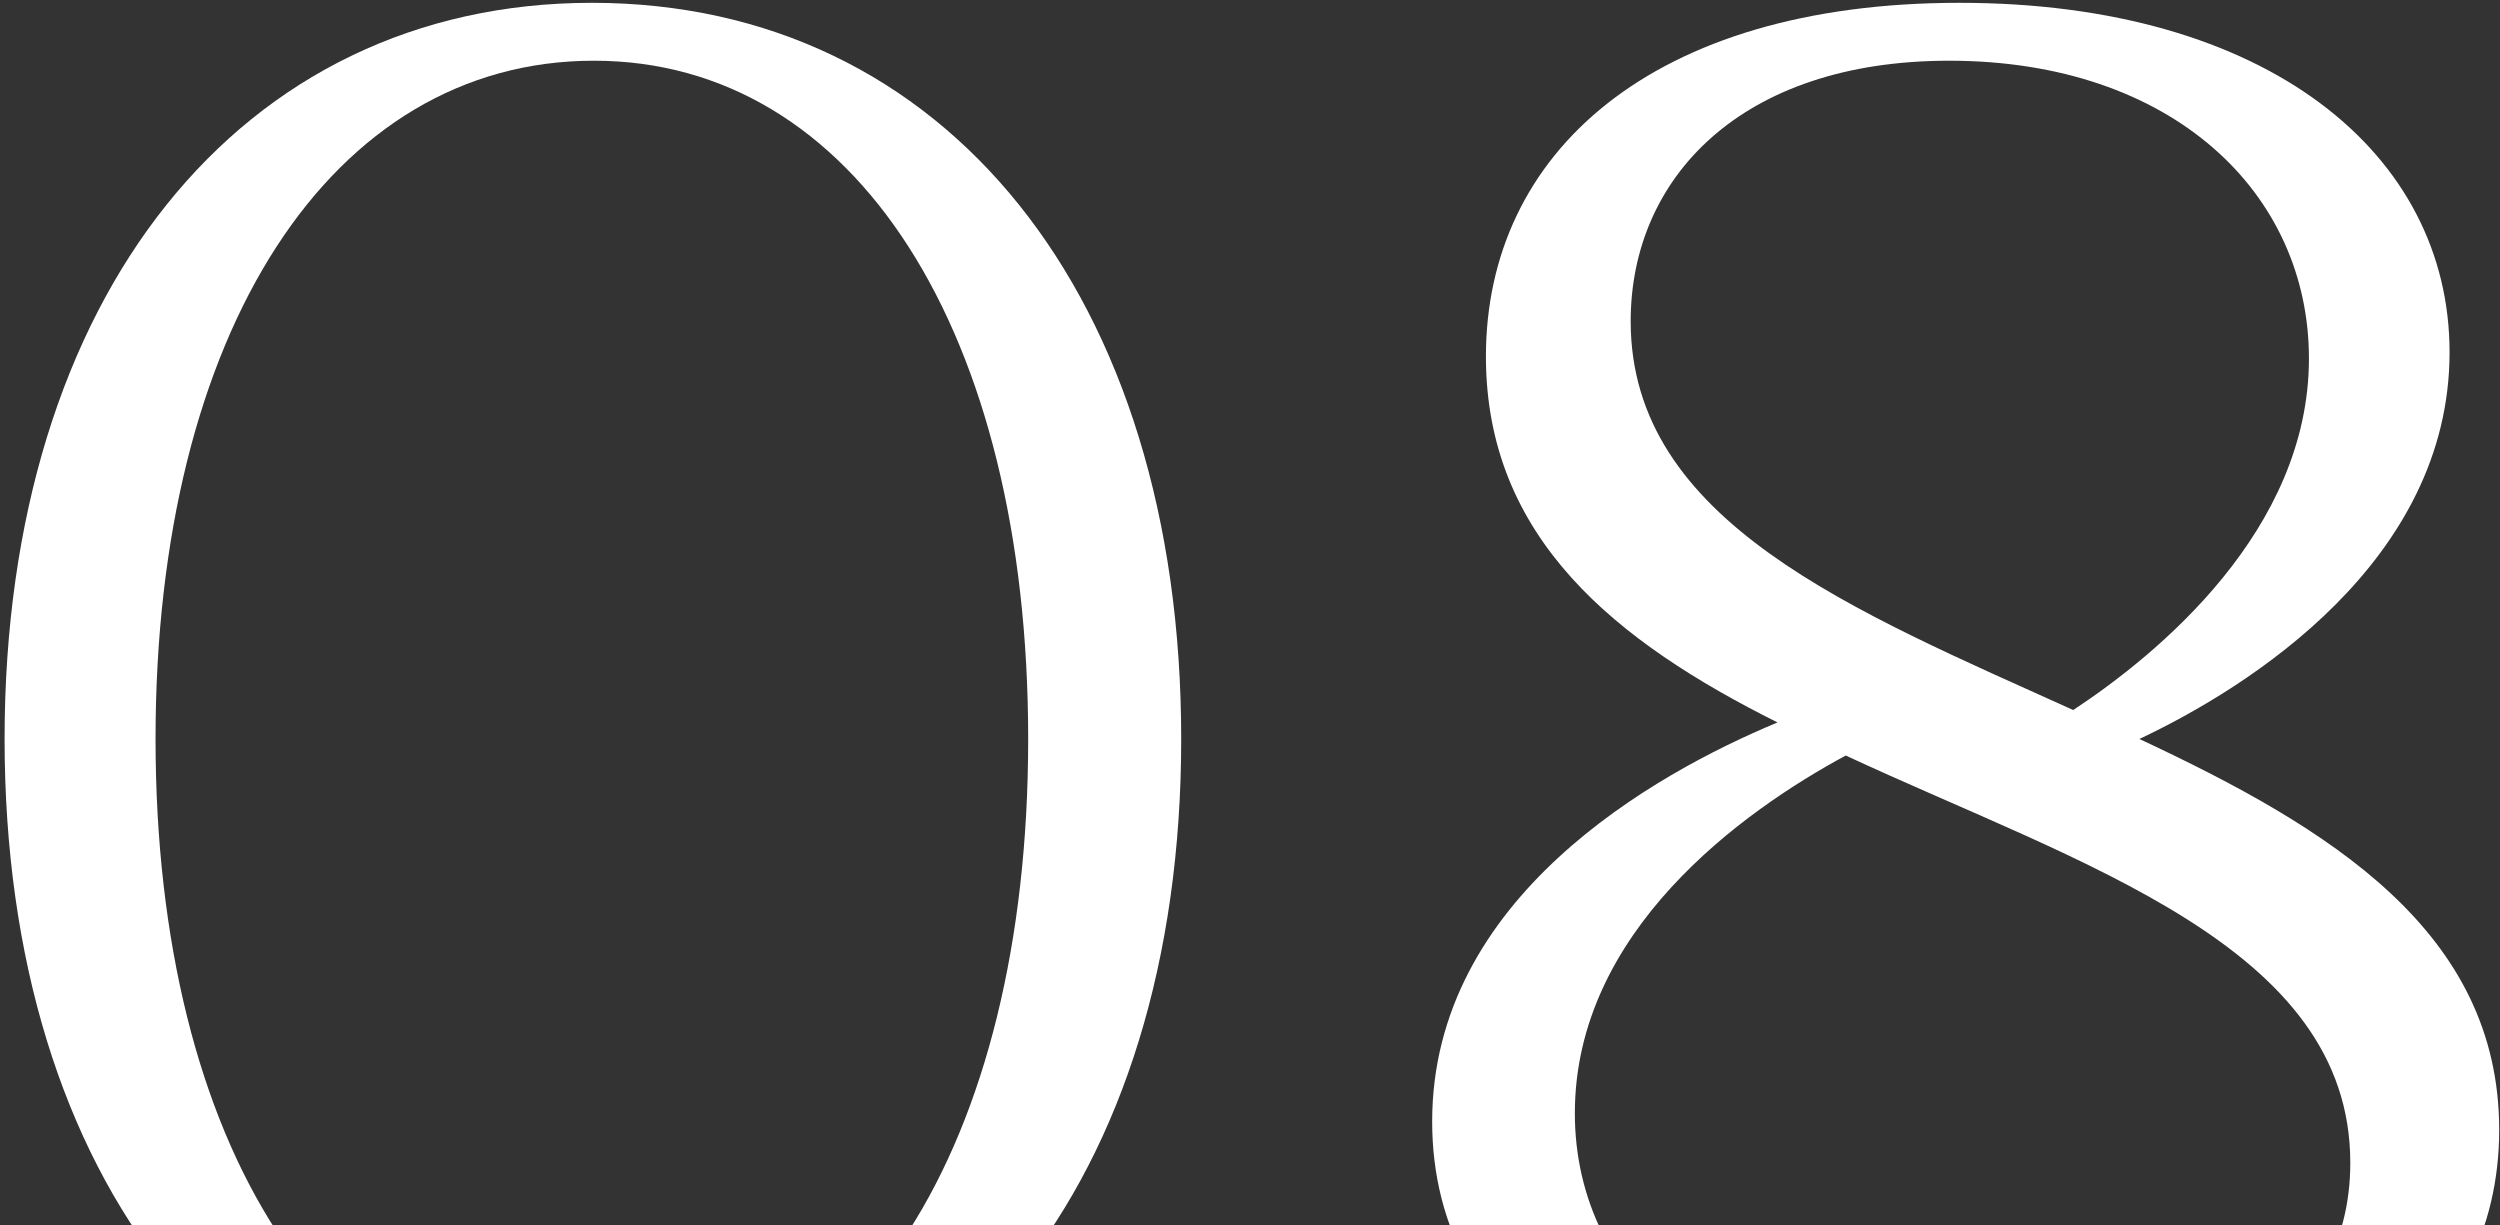
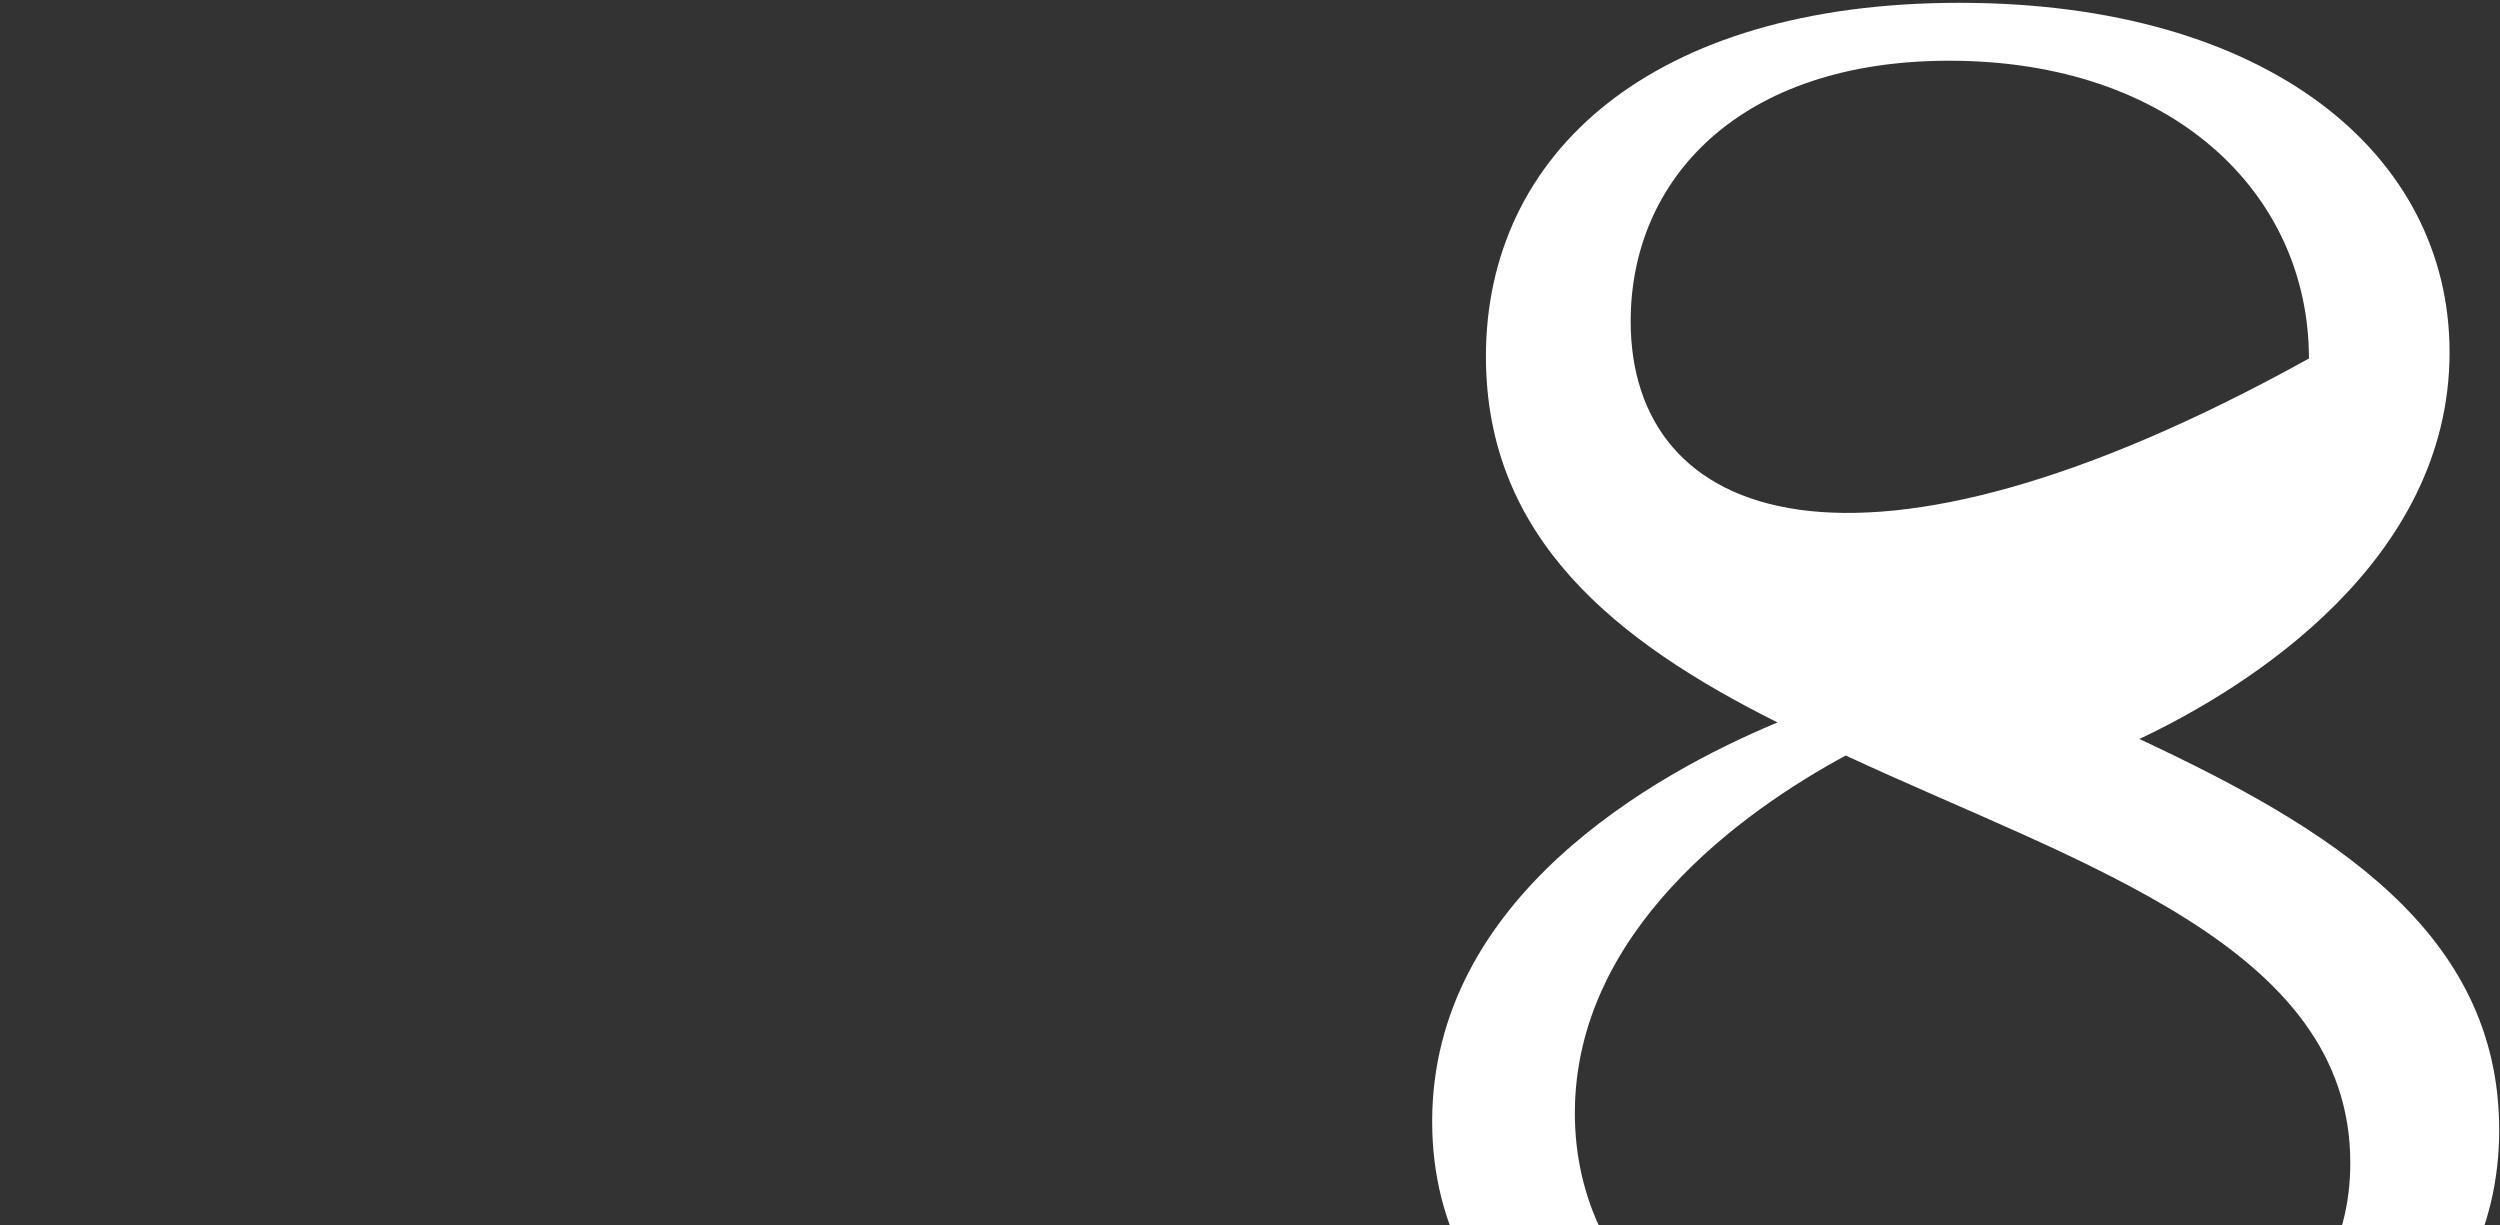
<svg xmlns="http://www.w3.org/2000/svg" width="300" height="147" viewBox="0 0 300 147" fill="none">
  <rect x="0" y="0" width="300" height="147" fill="#333333" stroke="none" />
-   <path d="M0.551 88.678C0.551 141.781 28.839 177.017 71.024 177.017C113.456 177.017 141.745 141.781 141.745 88.678C141.745 35.575 113.456 0.338 71.024 0.338C28.839 0.338 0.551 35.575 0.551 88.678ZM18.665 88.678C18.665 39.793 39.758 7.286 71.272 7.286C102.538 7.286 123.382 39.793 123.382 88.678C123.382 137.562 102.538 170.069 71.272 170.069C39.758 170.069 18.665 137.562 18.665 88.678Z" fill="white" />
-   <path d="M171.86 134.585C171.86 160.392 196.178 177.017 237.37 177.017C278.81 177.017 299.902 159.647 299.902 135.577C299.902 111.755 279.554 99.348 256.725 88.678C269.877 82.474 293.947 67.337 293.947 42.275C293.947 18.453 272.11 0.338 235.136 0.338C198.163 0.338 178.311 18.453 178.311 42.771C178.311 64.608 193.944 77.015 213.3 86.693C198.411 92.896 171.86 107.785 171.86 134.585ZM282.036 139.547C282.036 159.647 262.68 170.069 237.866 170.069C207.096 170.069 188.982 154.188 188.982 133.592C188.982 111.755 209.081 97.363 221.488 90.663C249.777 103.815 282.036 113.492 282.036 139.547ZM195.681 38.553C195.681 21.431 208.833 7.286 233.896 7.286C260.695 7.286 277.073 23.168 277.073 43.019C277.073 63.615 258.958 78.504 248.784 85.204C222.481 73.293 195.681 62.623 195.681 38.553Z" fill="white" />
+   <path d="M171.86 134.585C171.86 160.392 196.178 177.017 237.37 177.017C278.81 177.017 299.902 159.647 299.902 135.577C299.902 111.755 279.554 99.348 256.725 88.678C269.877 82.474 293.947 67.337 293.947 42.275C293.947 18.453 272.11 0.338 235.136 0.338C198.163 0.338 178.311 18.453 178.311 42.771C178.311 64.608 193.944 77.015 213.3 86.693C198.411 92.896 171.86 107.785 171.86 134.585ZM282.036 139.547C282.036 159.647 262.68 170.069 237.866 170.069C207.096 170.069 188.982 154.188 188.982 133.592C188.982 111.755 209.081 97.363 221.488 90.663C249.777 103.815 282.036 113.492 282.036 139.547ZM195.681 38.553C195.681 21.431 208.833 7.286 233.896 7.286C260.695 7.286 277.073 23.168 277.073 43.019C222.481 73.293 195.681 62.623 195.681 38.553Z" fill="white" />
</svg>